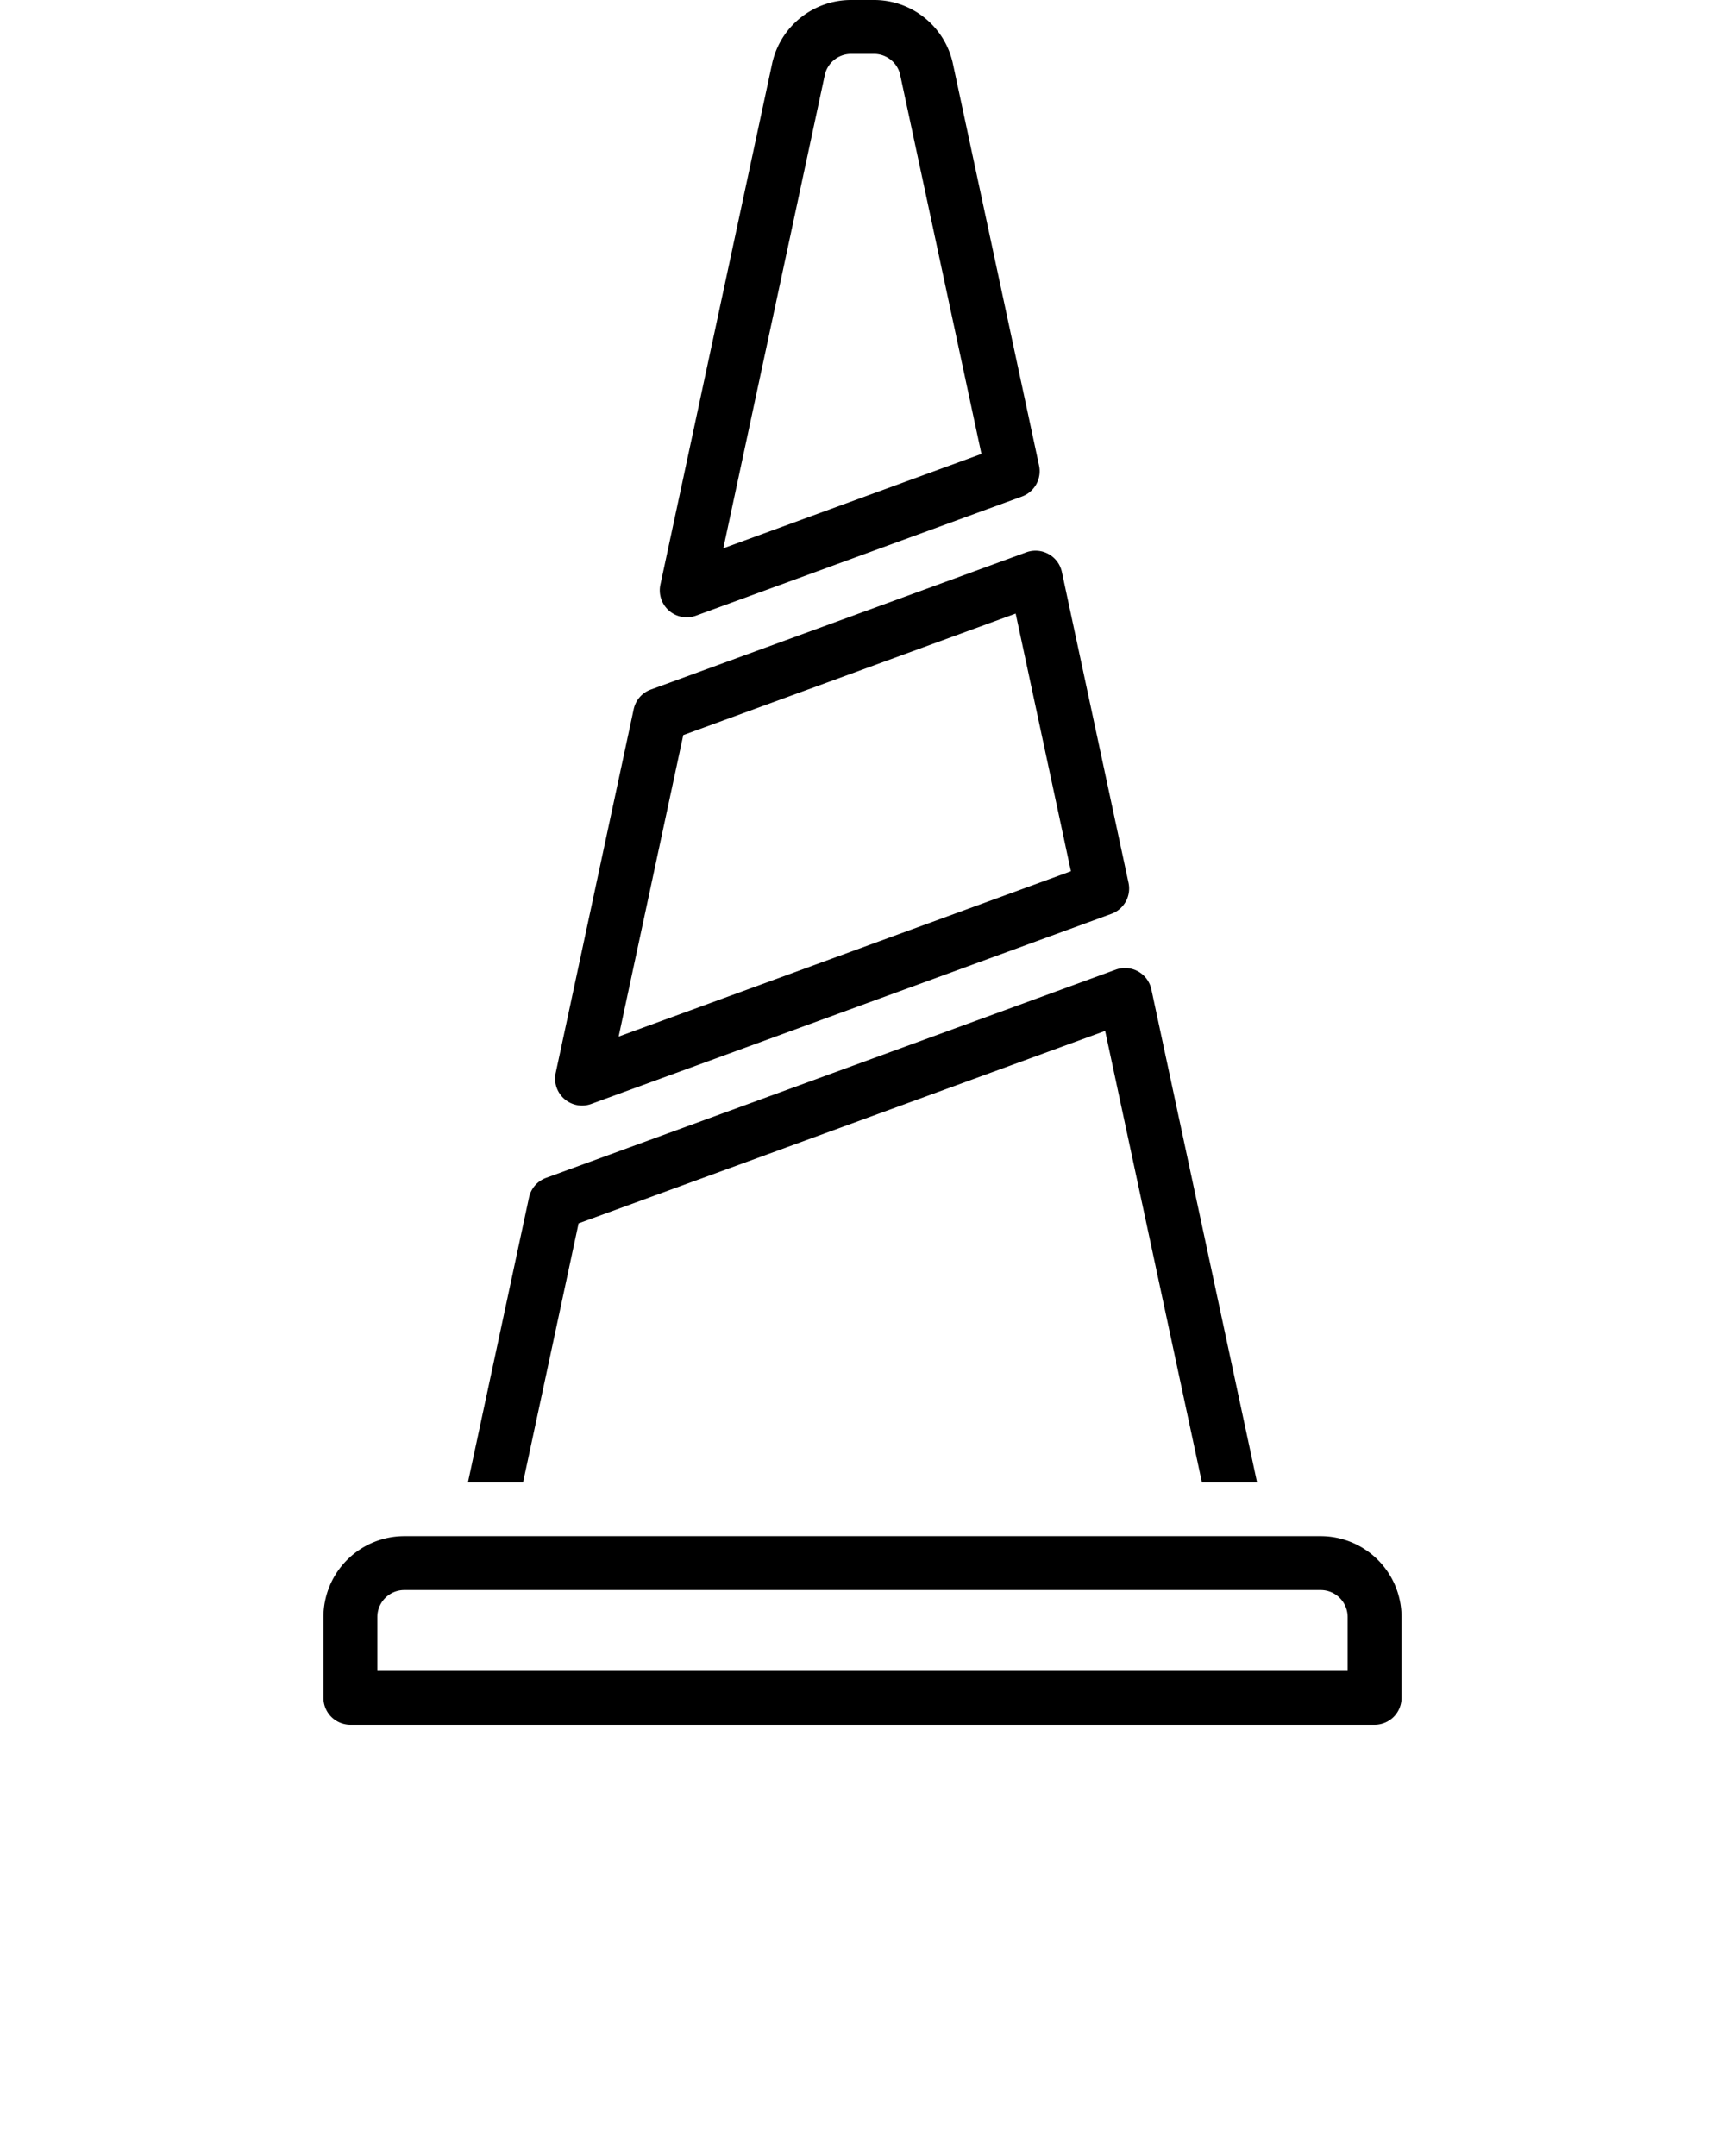
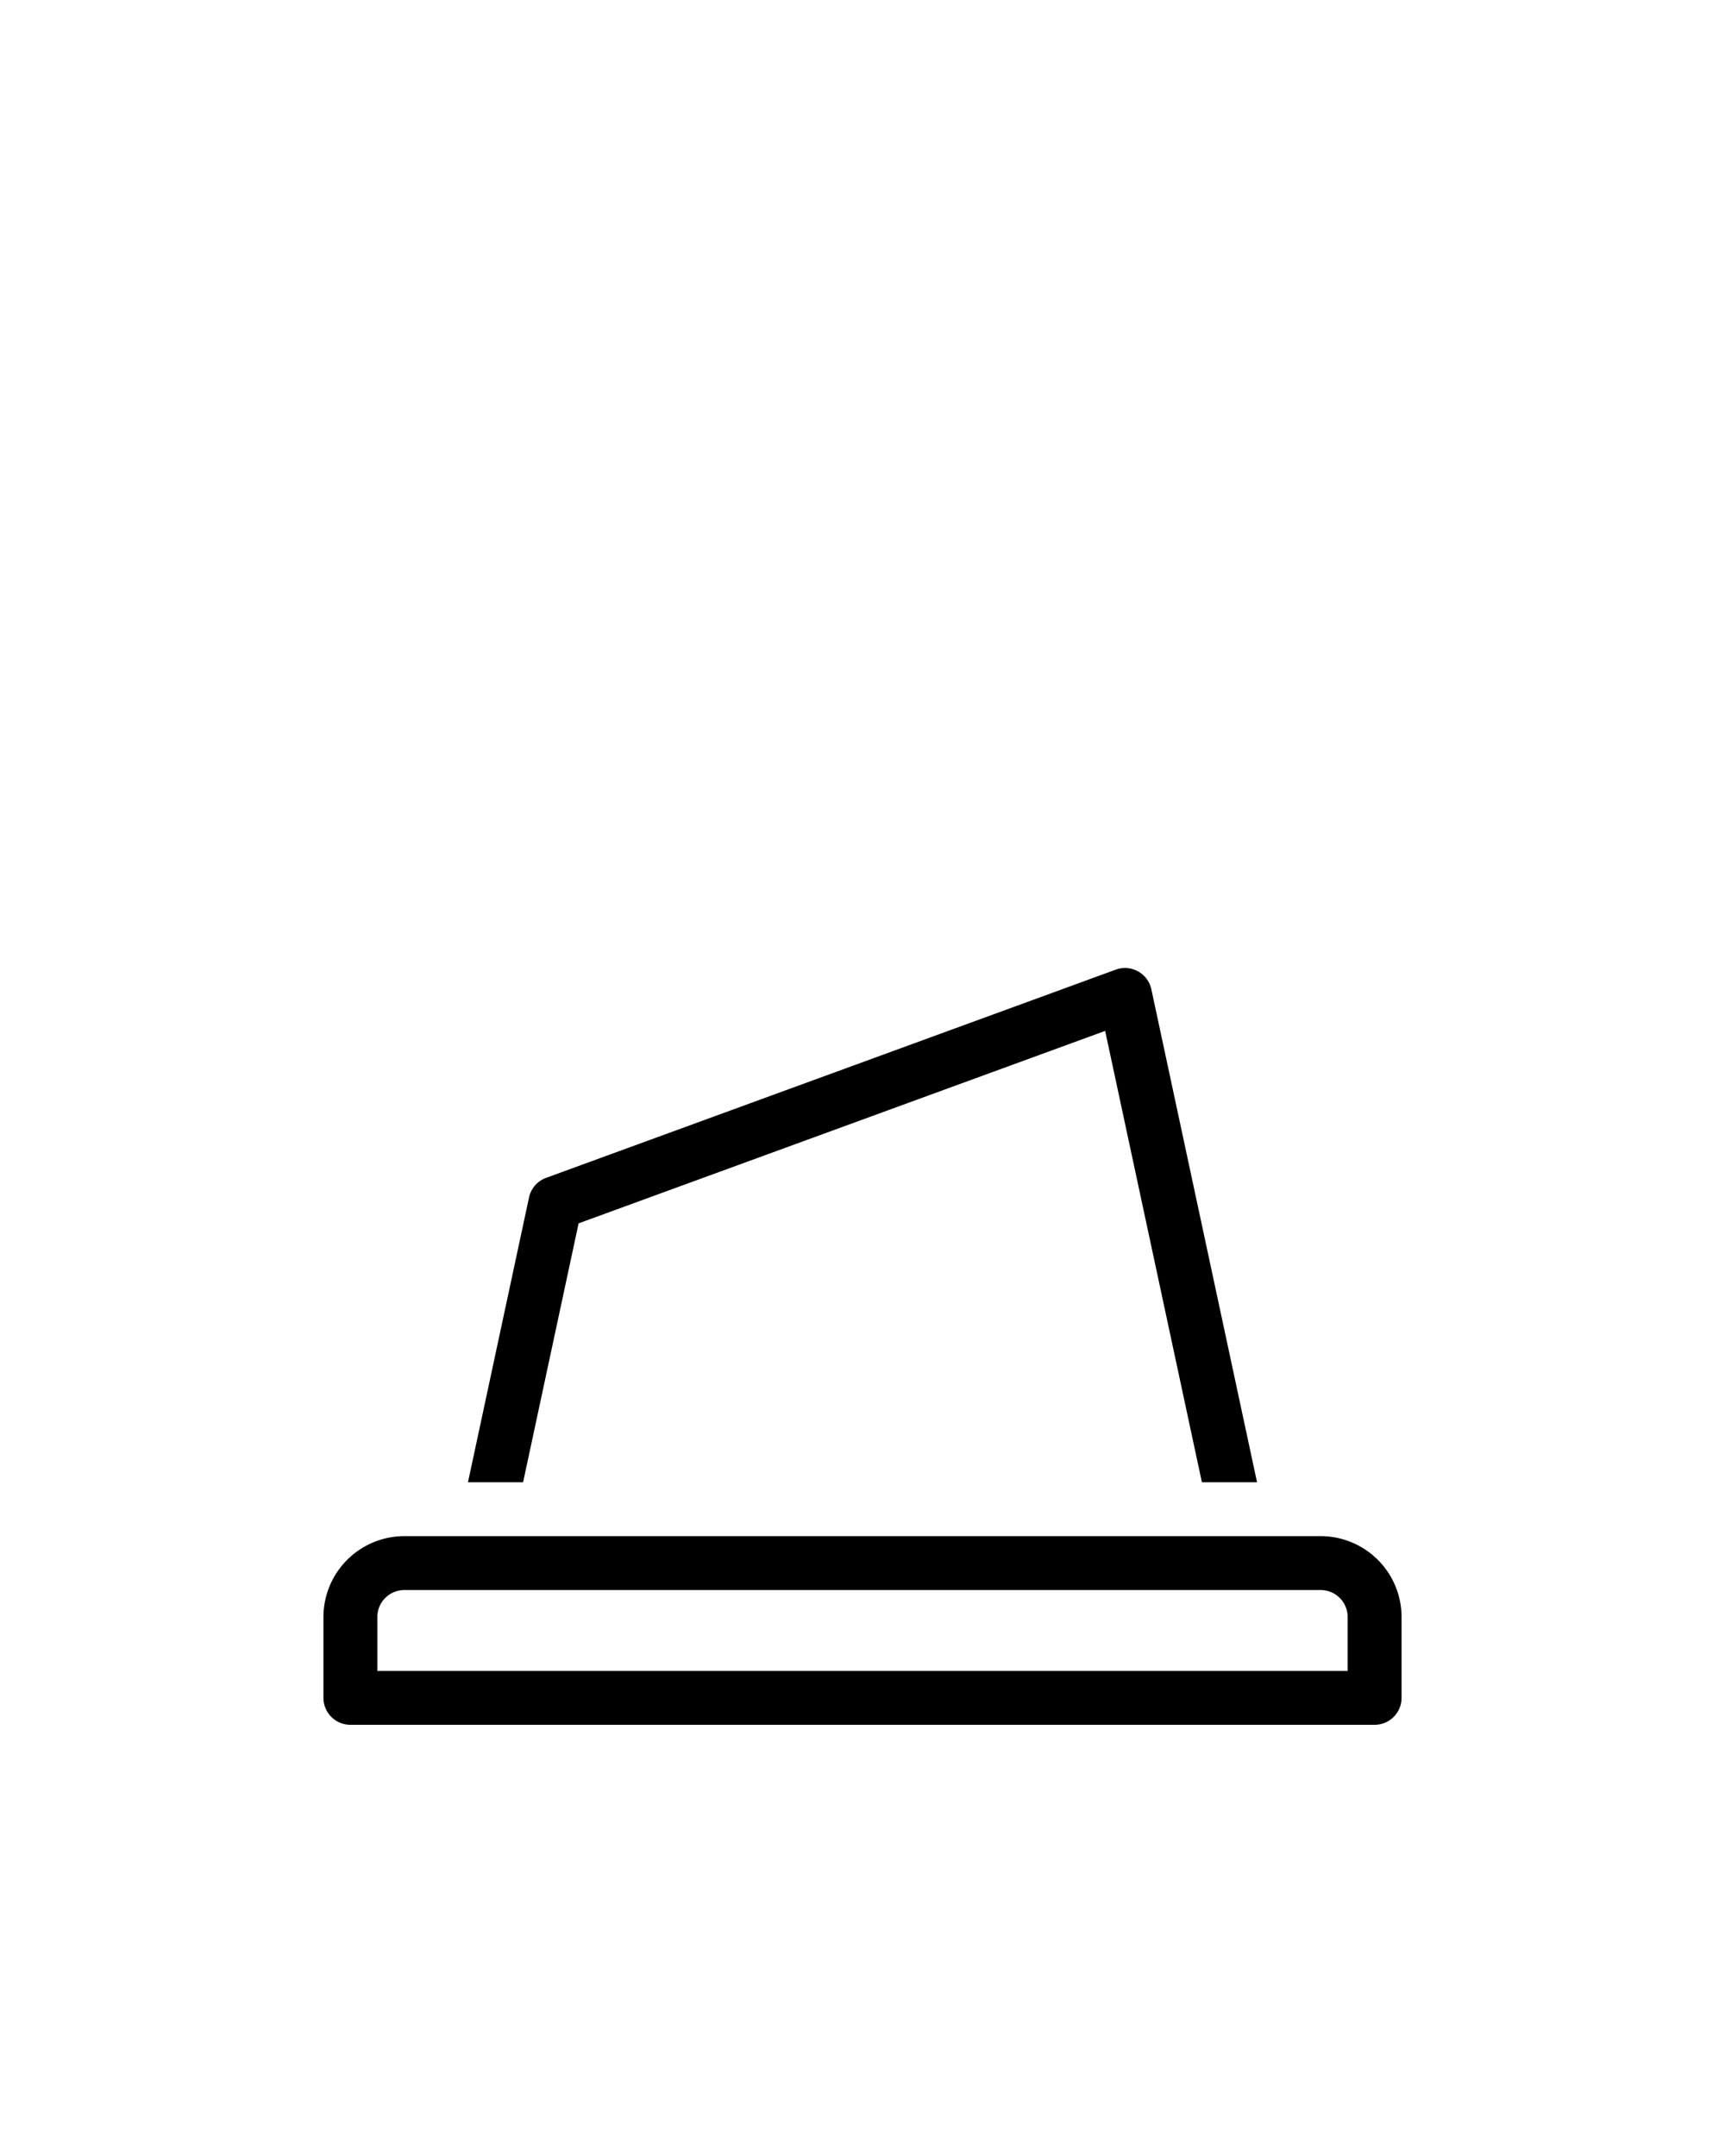
<svg xmlns="http://www.w3.org/2000/svg" data-name="Layer 1" viewBox="0 0 128 160" x="0px" y="0px">
  <title>city element 03 expandlines</title>
-   <path d="M50.959,45.81a1.999,1.999,0,0,0,.686-.122l24.188-8.842a2,2,0,0,0,1.269-2.298L70.685,4.617A5.985,5.985,0,0,0,64.838,0H63.162a5.996,5.996,0,0,0-5.855,4.659L49.003,43.391A2,2,0,0,0,50.959,45.81ZM61.208,5.54A1.998,1.998,0,0,1,63.162,4h1.677a1.988,1.988,0,0,1,1.944,1.498l6.043,28.189L53.673,40.688Z" />
-   <path d="M43.191,82.046a2.001,2.001,0,0,0,.686-.122L82.472,67.817a2,2,0,0,0,1.269-2.298l-4.946-23.071a2,2,0,0,0-2.642-1.459L48.291,51.173a1.999,1.999,0,0,0-1.269,1.459L41.235,79.627a2,2,0,0,0,1.956,2.419Zm7.511-27.496,24.664-9.016,4.099,19.122L45.905,76.925Z" />
  <path d="M42.934,90.787,82.005,76.505,89.185,110H93.276L85.434,73.418A2,2,0,0,0,82.792,71.959l-42.269,15.451a1.999,1.999,0,0,0-1.269,1.459L34.725,110h4.09Z" />
  <path d="M98,114H30a6.007,6.007,0,0,0-6,6v6a2,2,0,0,0,2,2h76a2,2,0,0,0,2-2v-6A6.007,6.007,0,0,0,98,114Zm2,10H28v-4a2.002,2.002,0,0,1,2-2H98a2.002,2.002,0,0,1,2,2Z" />
</svg>